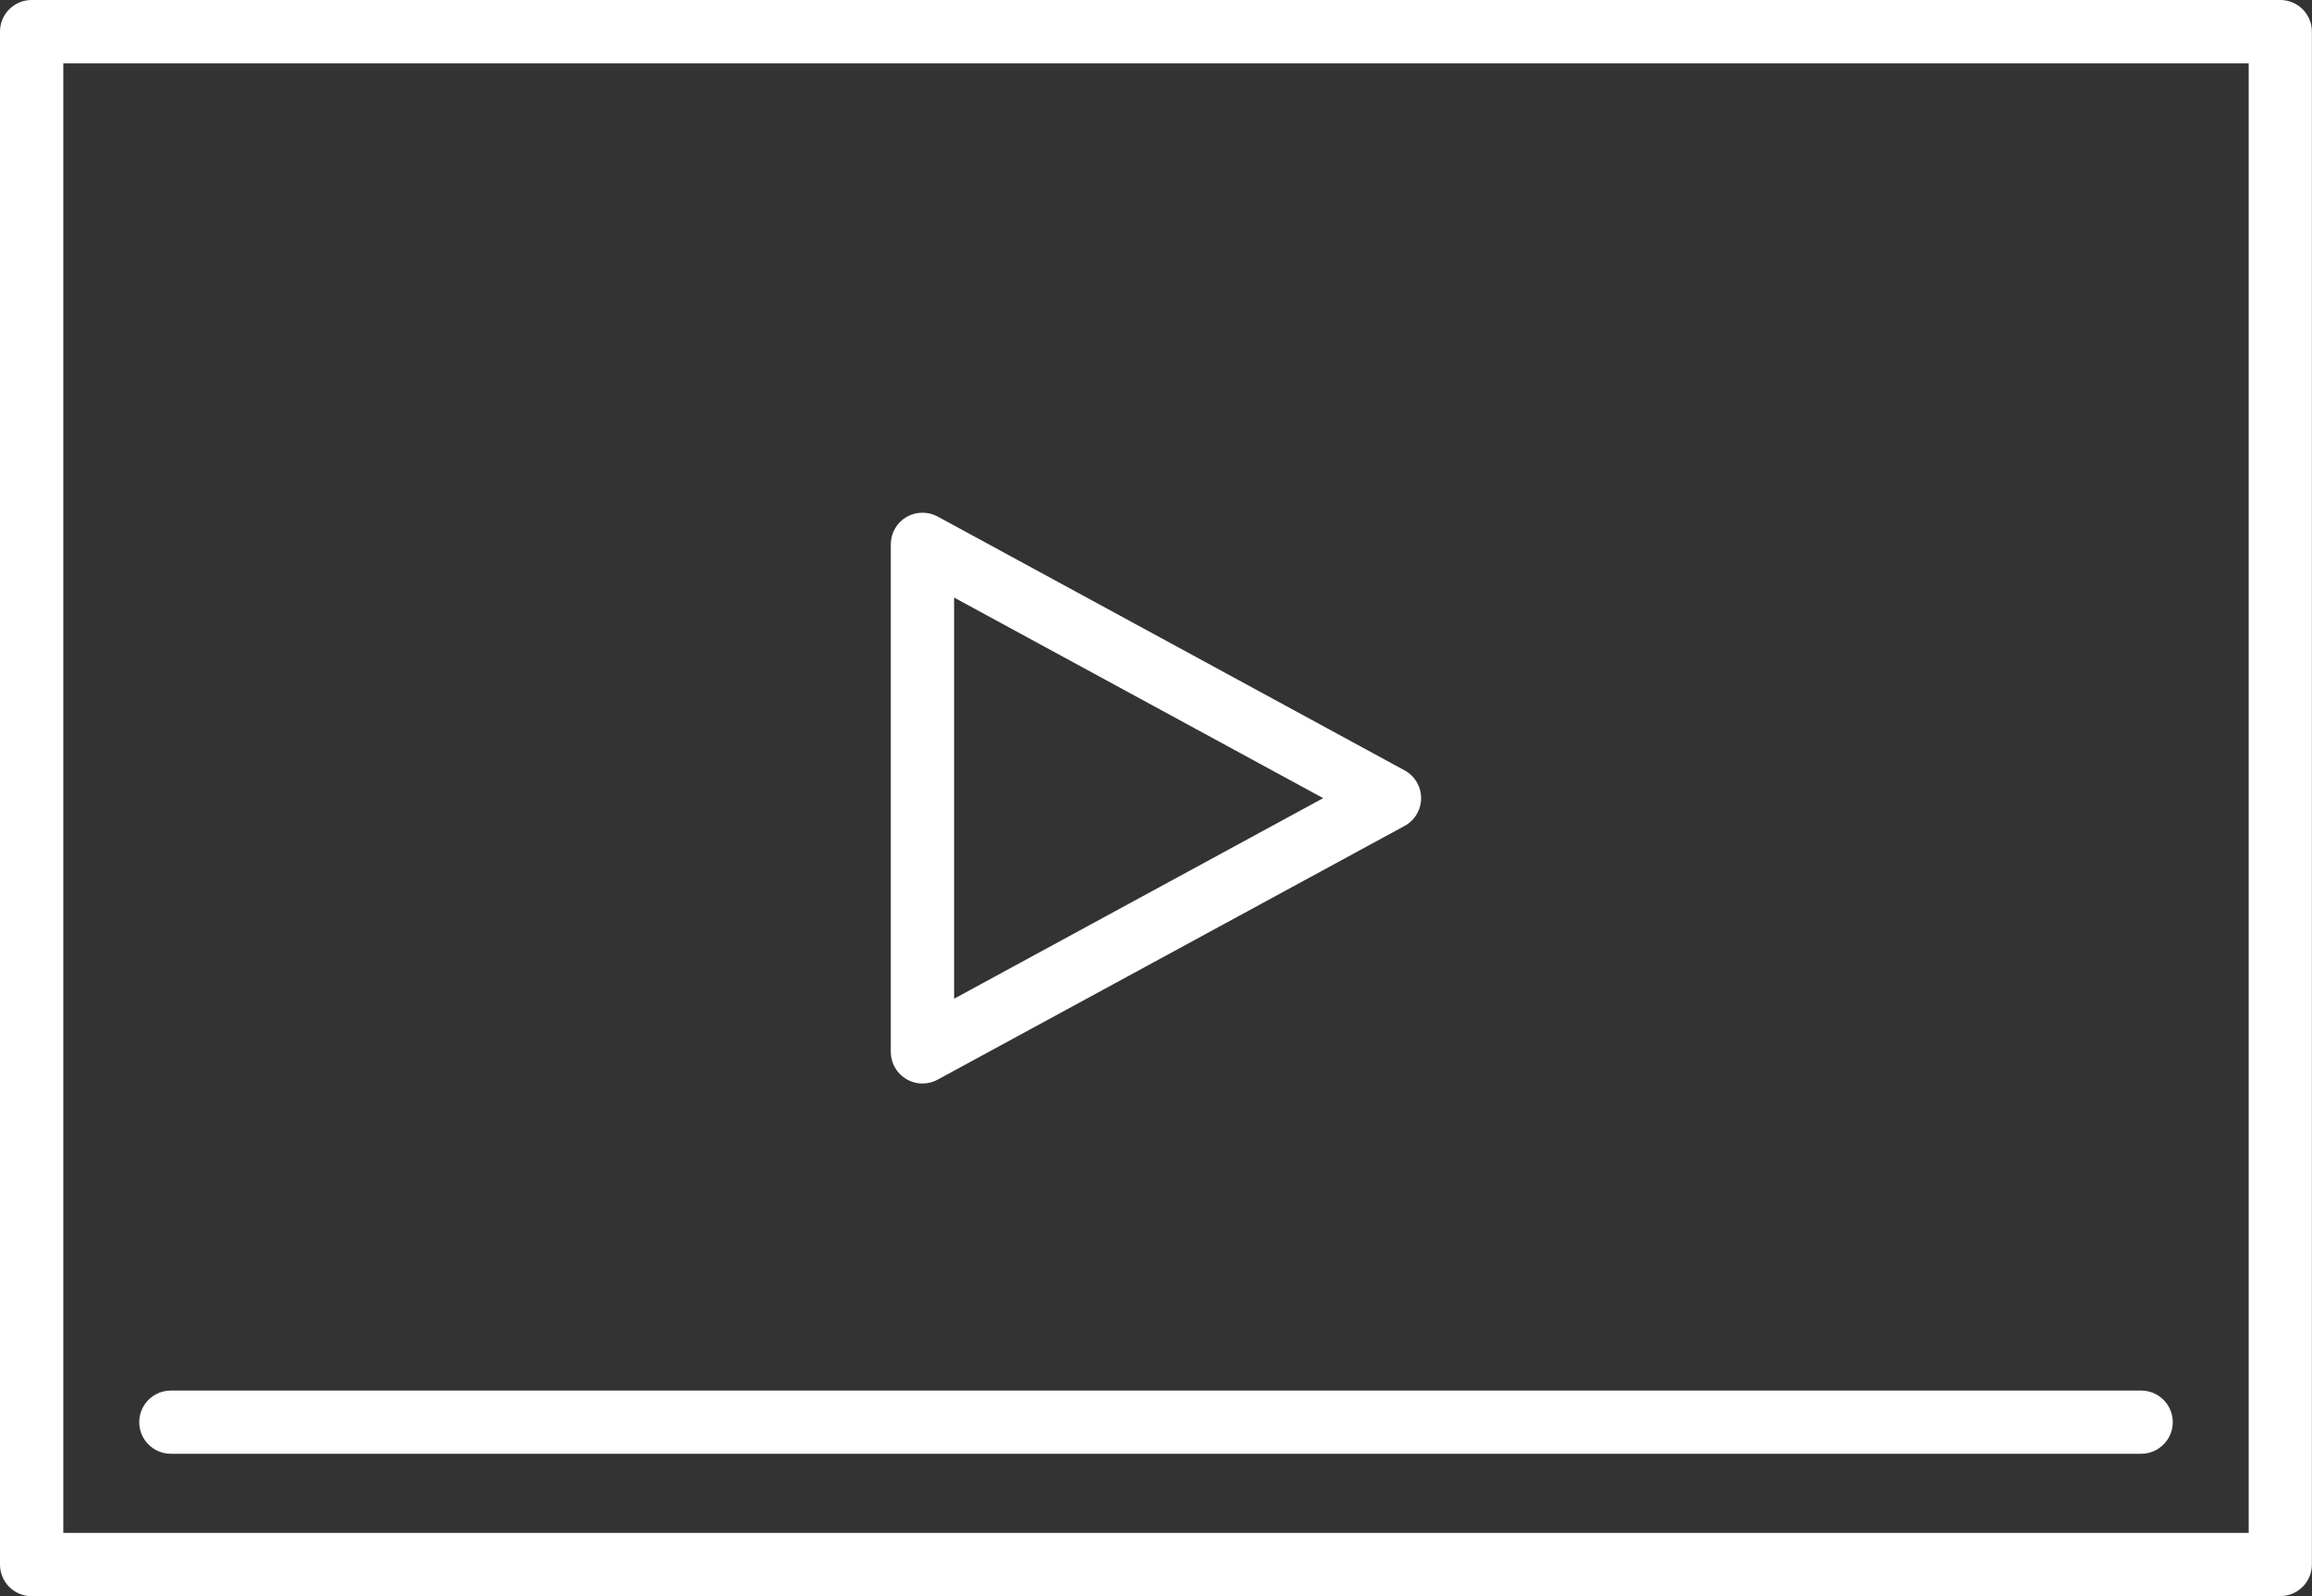
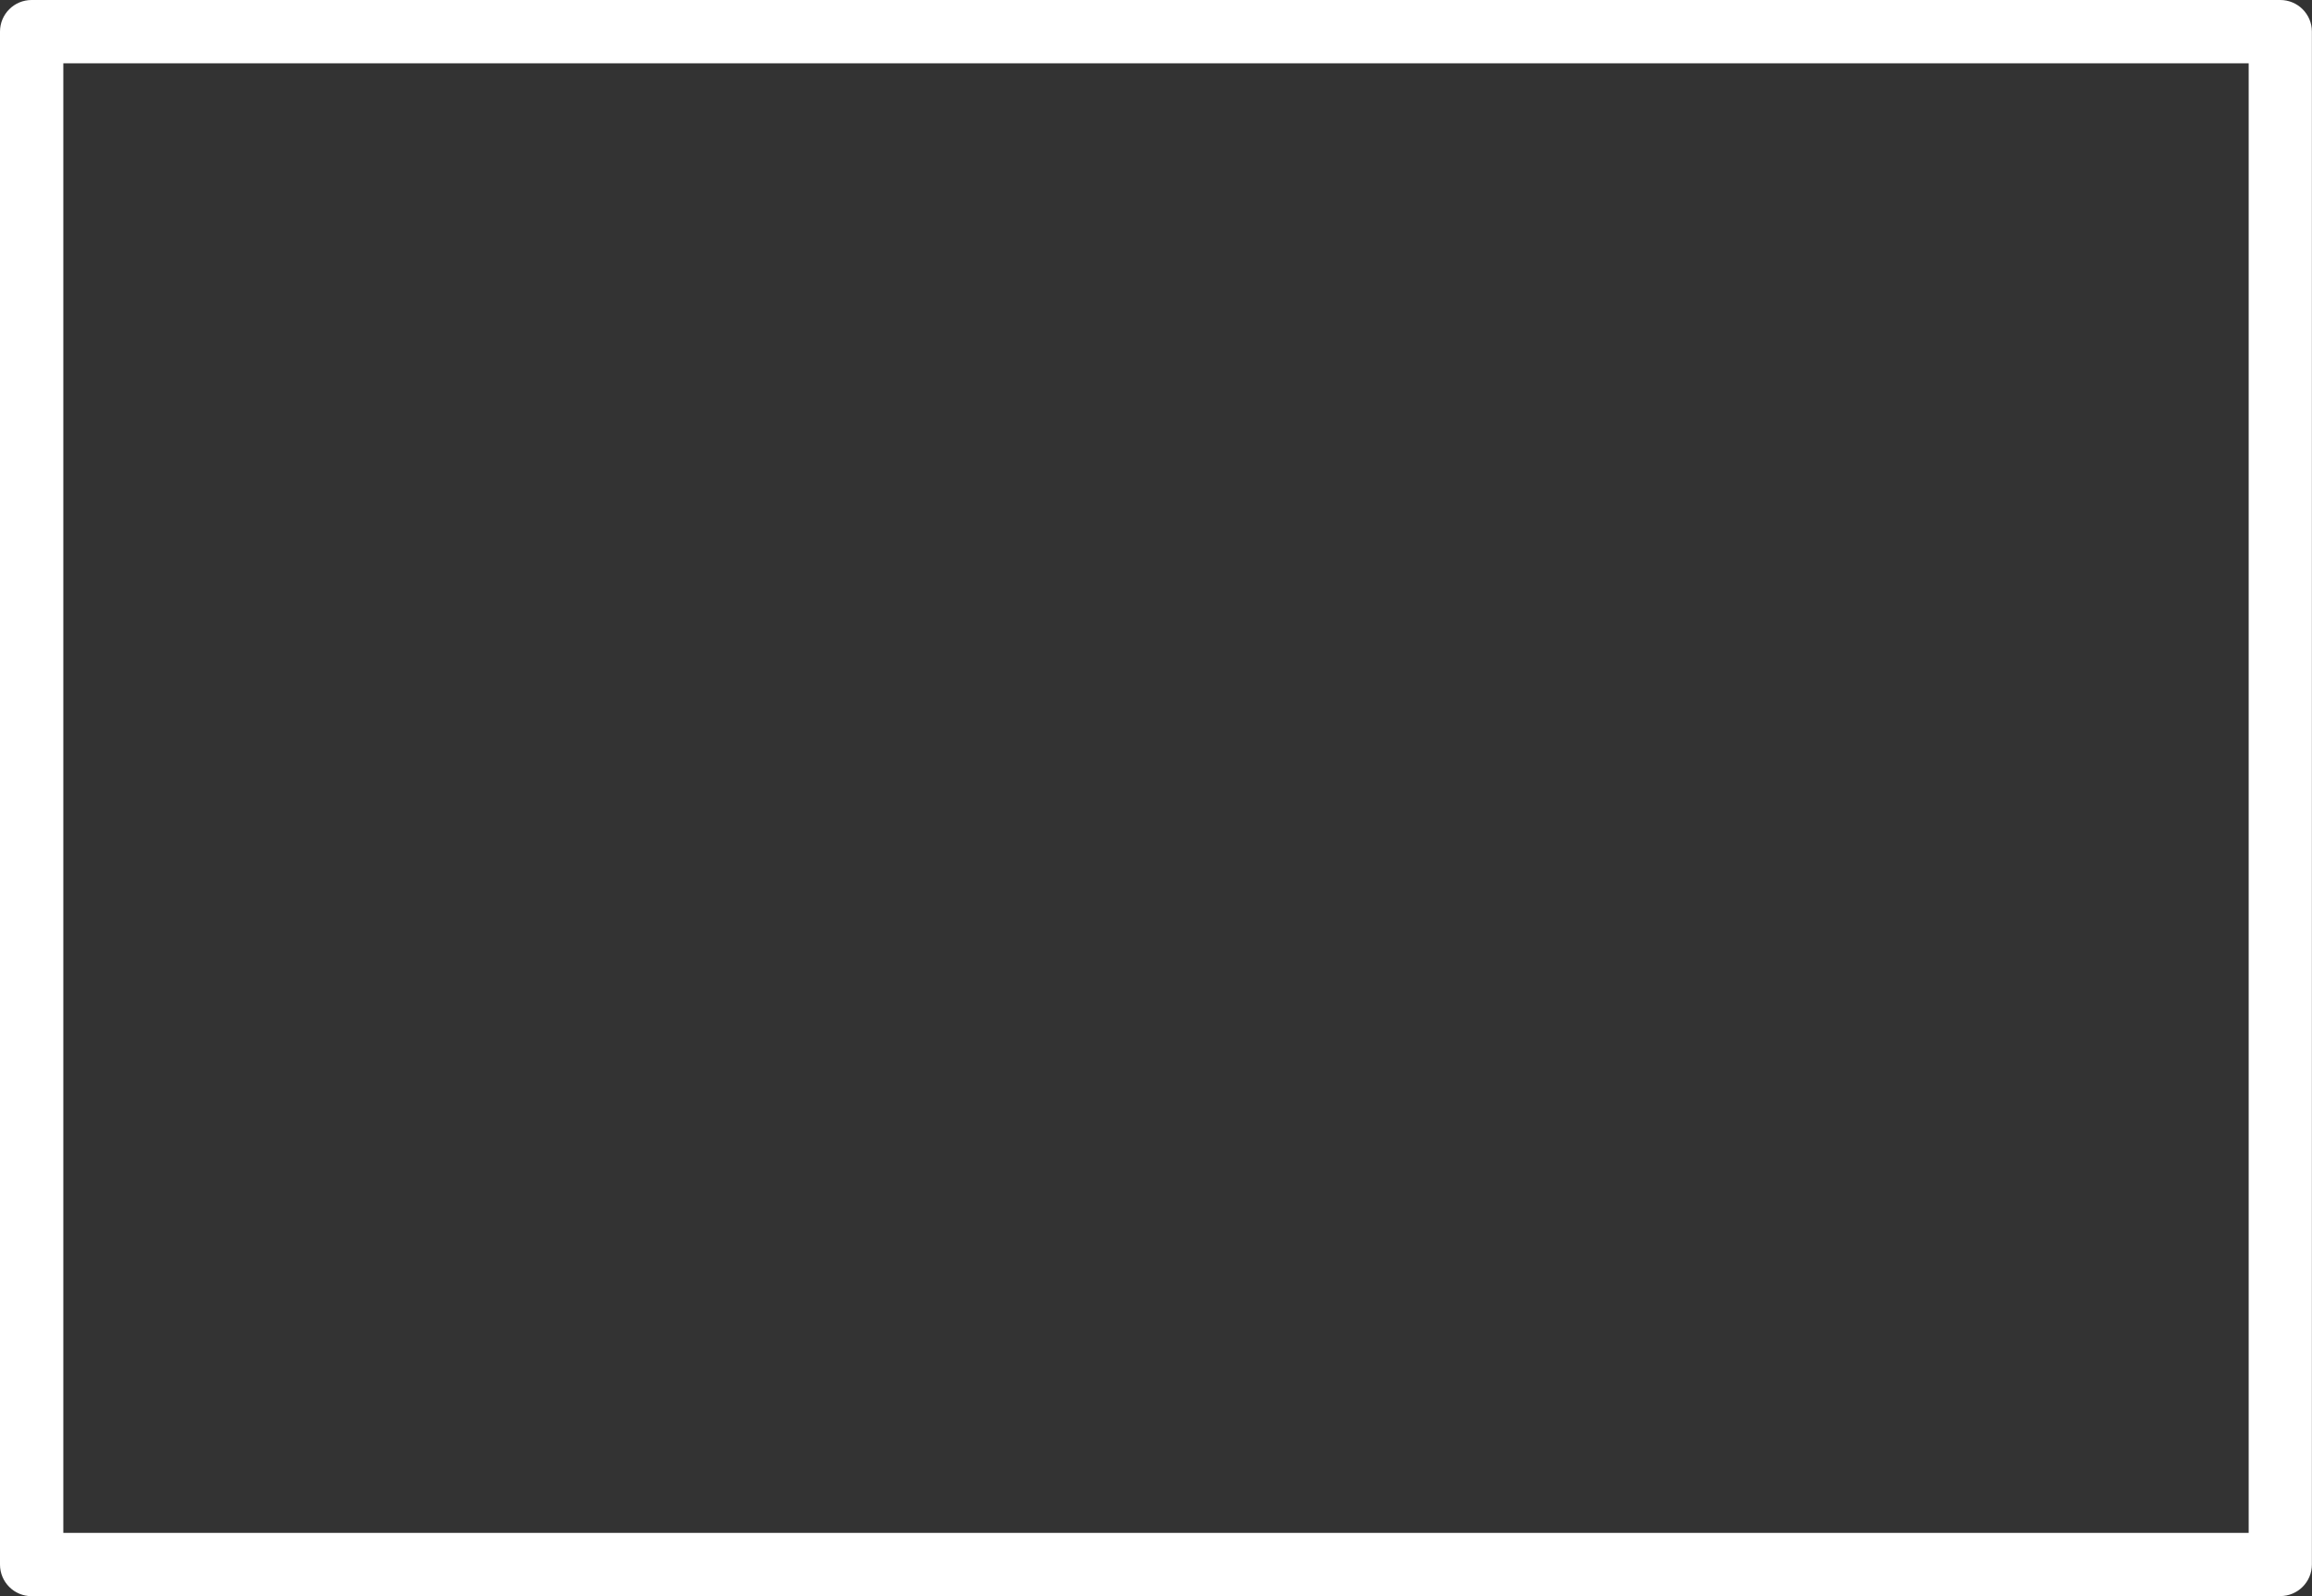
<svg xmlns="http://www.w3.org/2000/svg" id="Layer_1" data-name="Layer 1" viewBox="0 0 223.83 154.55">
  <rect x="0" y="0" width="223.83" height="154.55" fill="#333333" stroke="none" />
  <defs>
    <style>
      .cls-1 {
        fill: #fff;
      }
    </style>
  </defs>
  <path class="cls-1" d="M220.76,154.55H3.06c-1.69,0-3.06-1.37-3.06-3.06V3.06C0,1.37,1.37,0,3.06,0h217.7c1.69,0,3.06,1.37,3.06,3.06v148.42c0,1.69-1.37,3.06-3.06,3.06ZM6.13,148.42h211.57V6.13H6.13v142.29Z" />
-   <path class="cls-1" d="M89.31,104.91c-.54,0-1.08-.14-1.57-.43-.93-.55-1.5-1.55-1.5-2.63v-49.15c0-1.08.57-2.08,1.5-2.63.93-.55,2.08-.57,3.03-.06l45.21,24.58c.99.54,1.6,1.57,1.6,2.69s-.61,2.16-1.6,2.69l-45.21,24.57c-.46.25-.96.37-1.46.37ZM92.37,57.85v38.85l35.73-19.42-35.73-19.42Z" />
-   <path class="cls-1" d="M207.29,140.76H16.54c-1.69,0-3.06-1.37-3.06-3.06s1.37-3.06,3.06-3.06h190.75c1.69,0,3.06,1.37,3.06,3.06s-1.37,3.06-3.06,3.06Z" />
</svg>